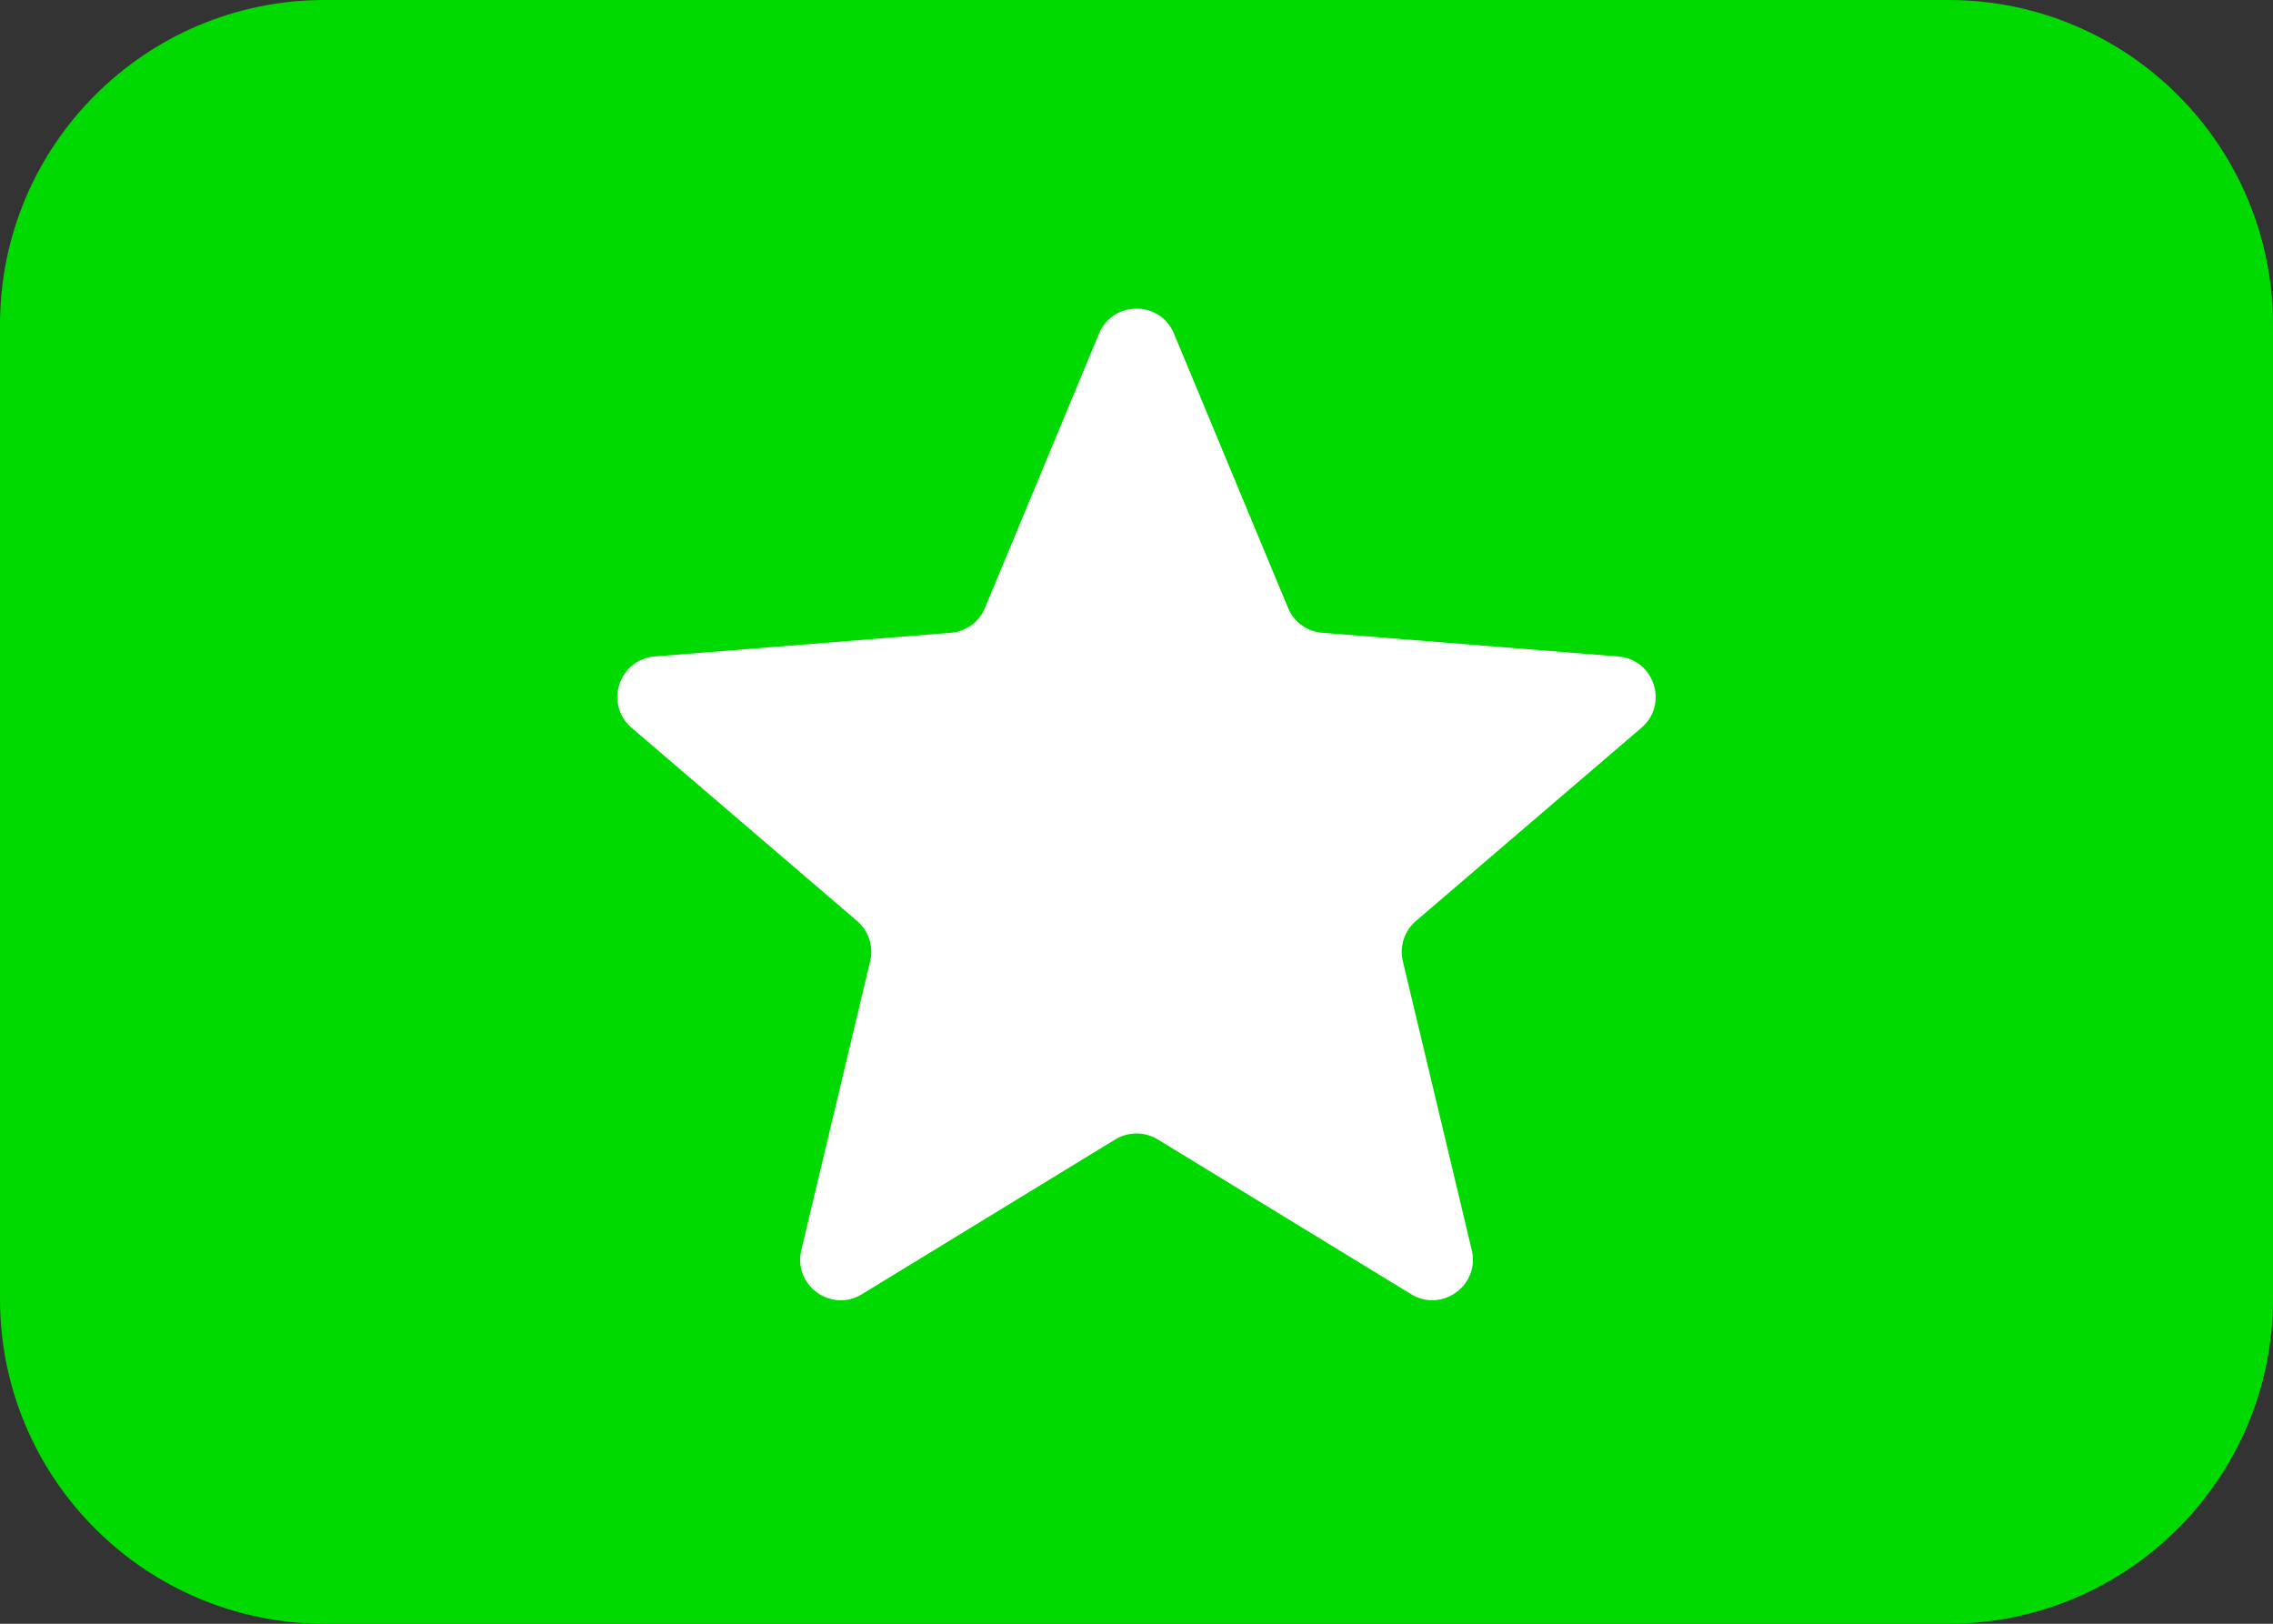
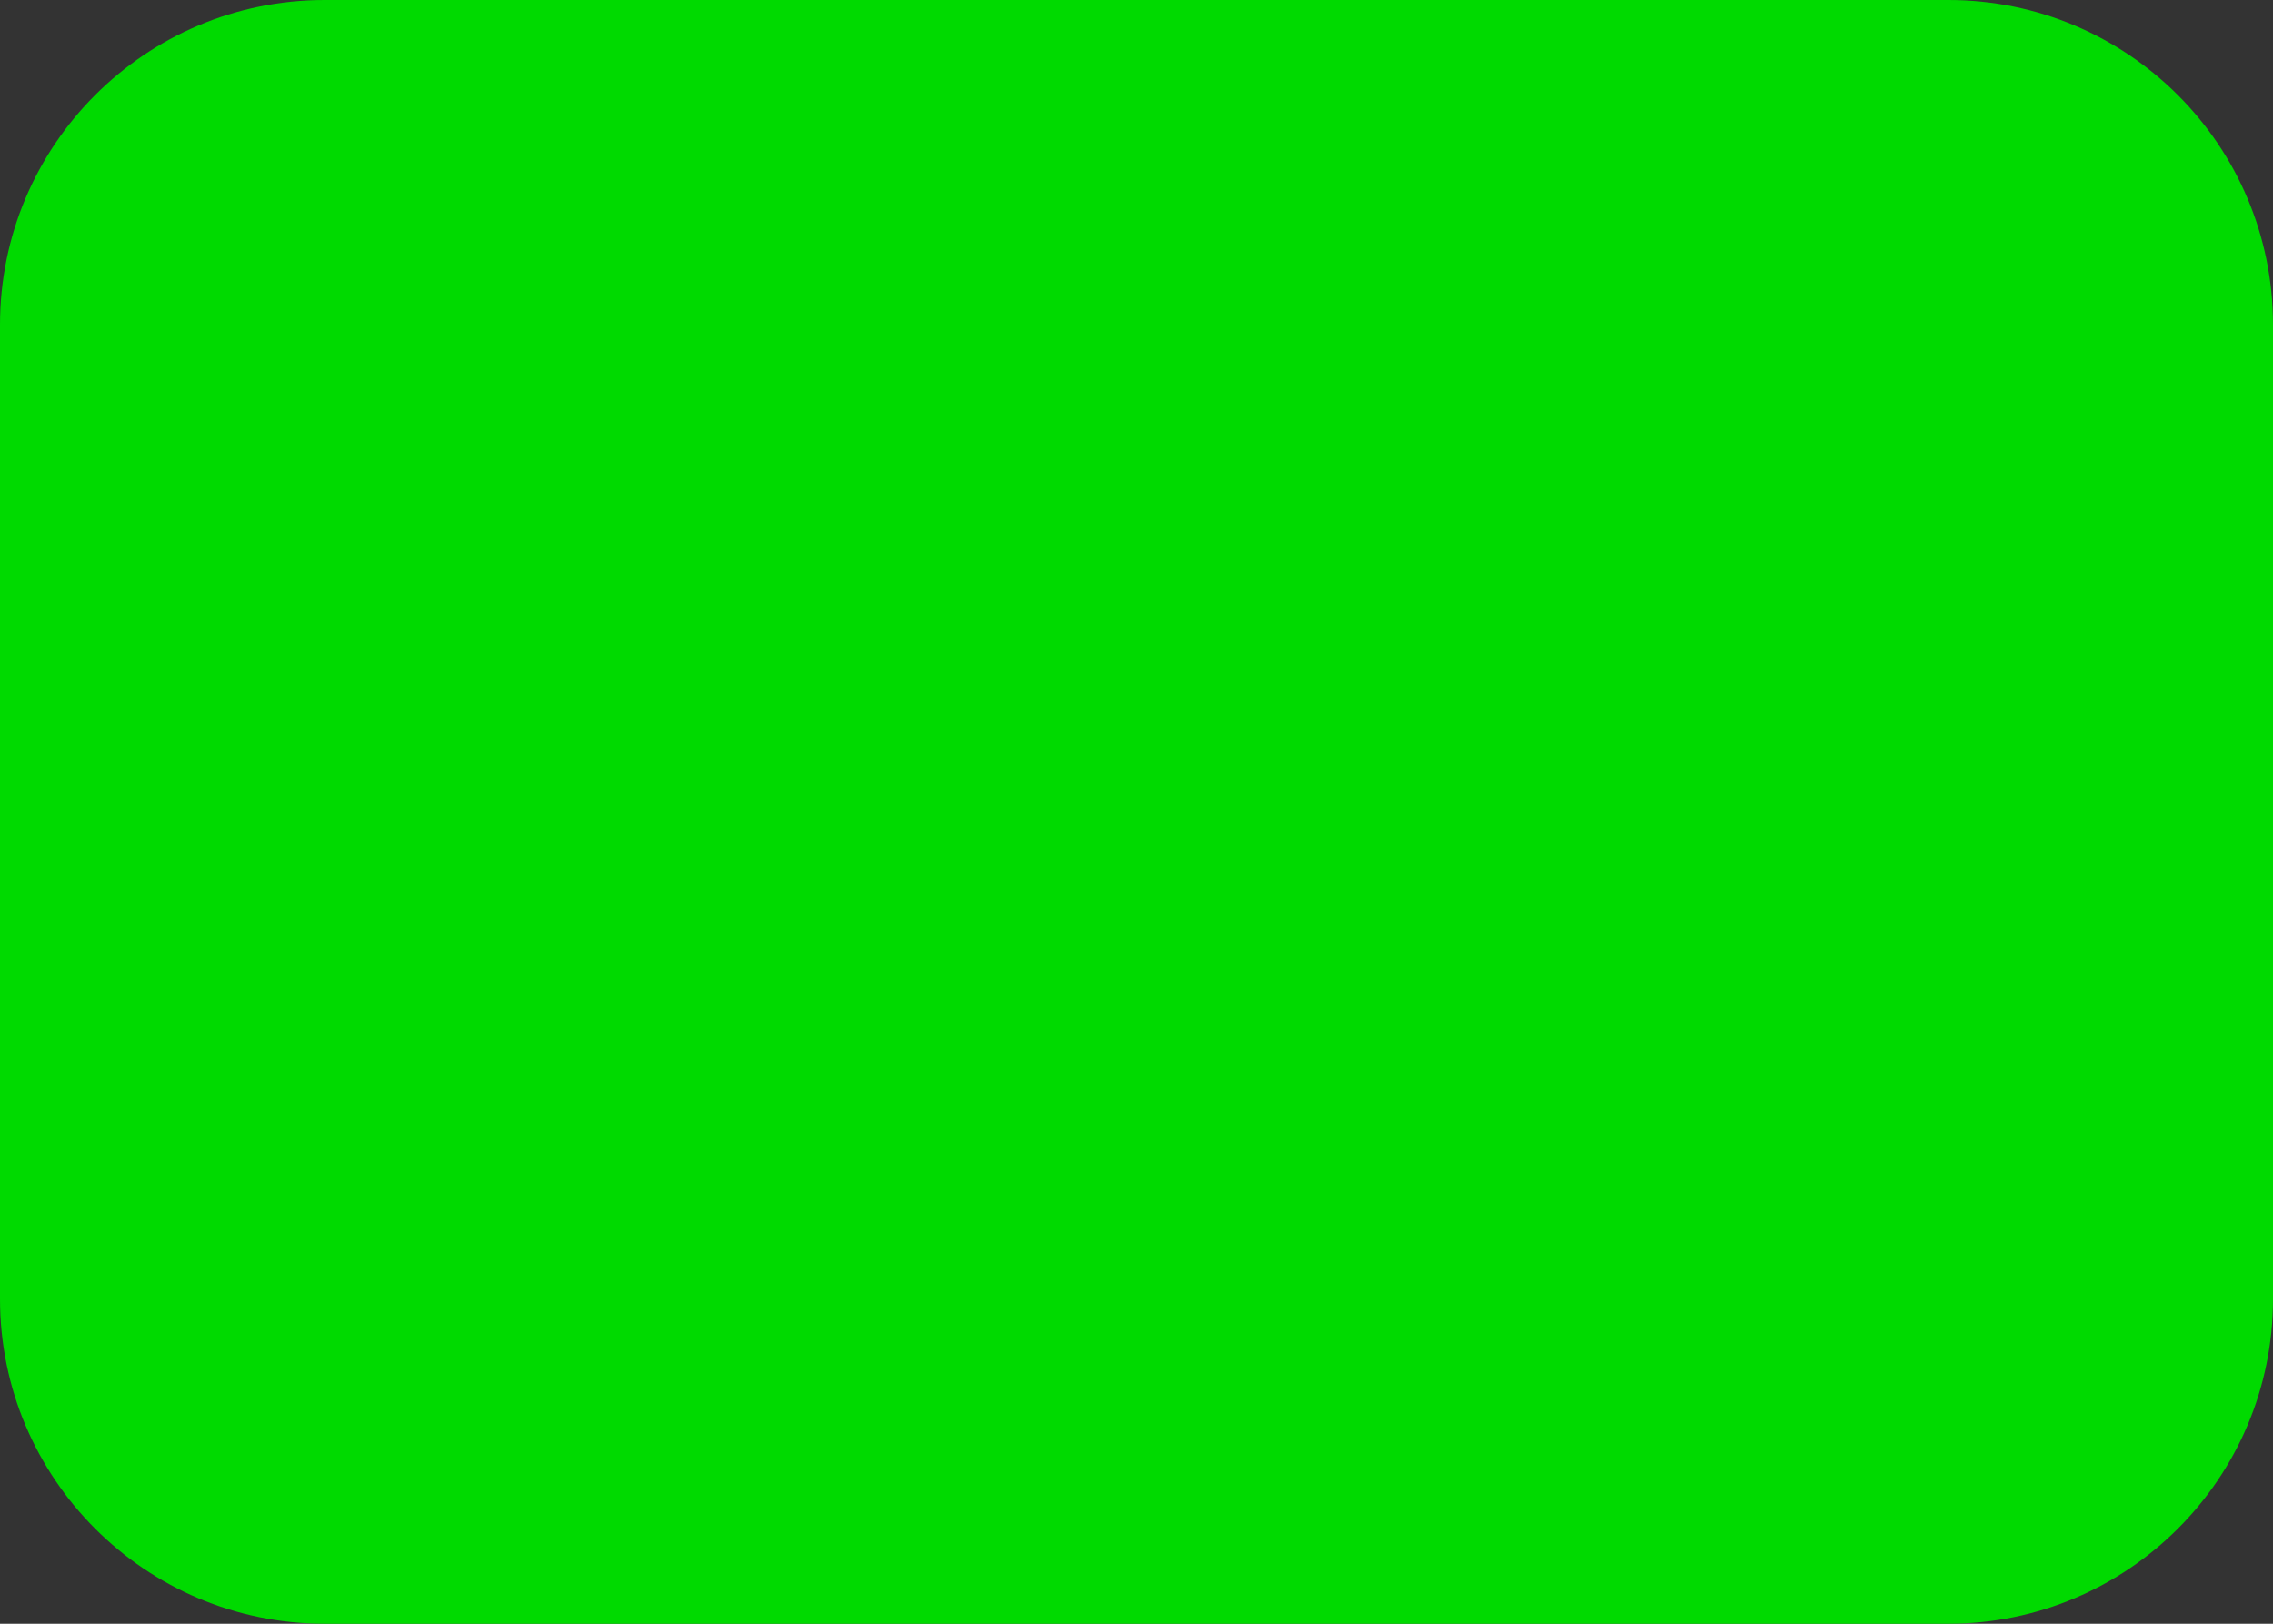
<svg xmlns="http://www.w3.org/2000/svg" width="28" height="20" viewBox="0 0 28 20" fill="none">
  <rect x="0" y="0" width="28" height="20" fill="#333333" stroke="none" />
  <path d="M0 4C0 1.791 1.791 0 4 0H24C26.209 0 28 1.791 28 4V16C28 18.209 26.209 20 24 20H4C1.791 20 0 18.209 0 16V4Z" fill="#00DA00" />
-   <path d="M13.538 4.11C13.709 3.699 14.291 3.699 14.462 4.11L15.867 7.488C15.938 7.661 16.101 7.779 16.288 7.794L19.935 8.086C20.378 8.122 20.558 8.675 20.22 8.964L17.442 11.344C17.299 11.466 17.237 11.658 17.281 11.84L18.13 15.398C18.233 15.831 17.762 16.173 17.383 15.941L14.261 14.034C14.101 13.937 13.899 13.937 13.739 14.034L10.617 15.941C10.238 16.173 9.767 15.831 9.871 15.398L10.719 11.84C10.763 11.658 10.701 11.466 10.558 11.344L7.78 8.964C7.442 8.675 7.622 8.122 8.065 8.086L11.712 7.794C11.899 7.779 12.062 7.661 12.133 7.488L13.538 4.11Z" fill="white" />
</svg>